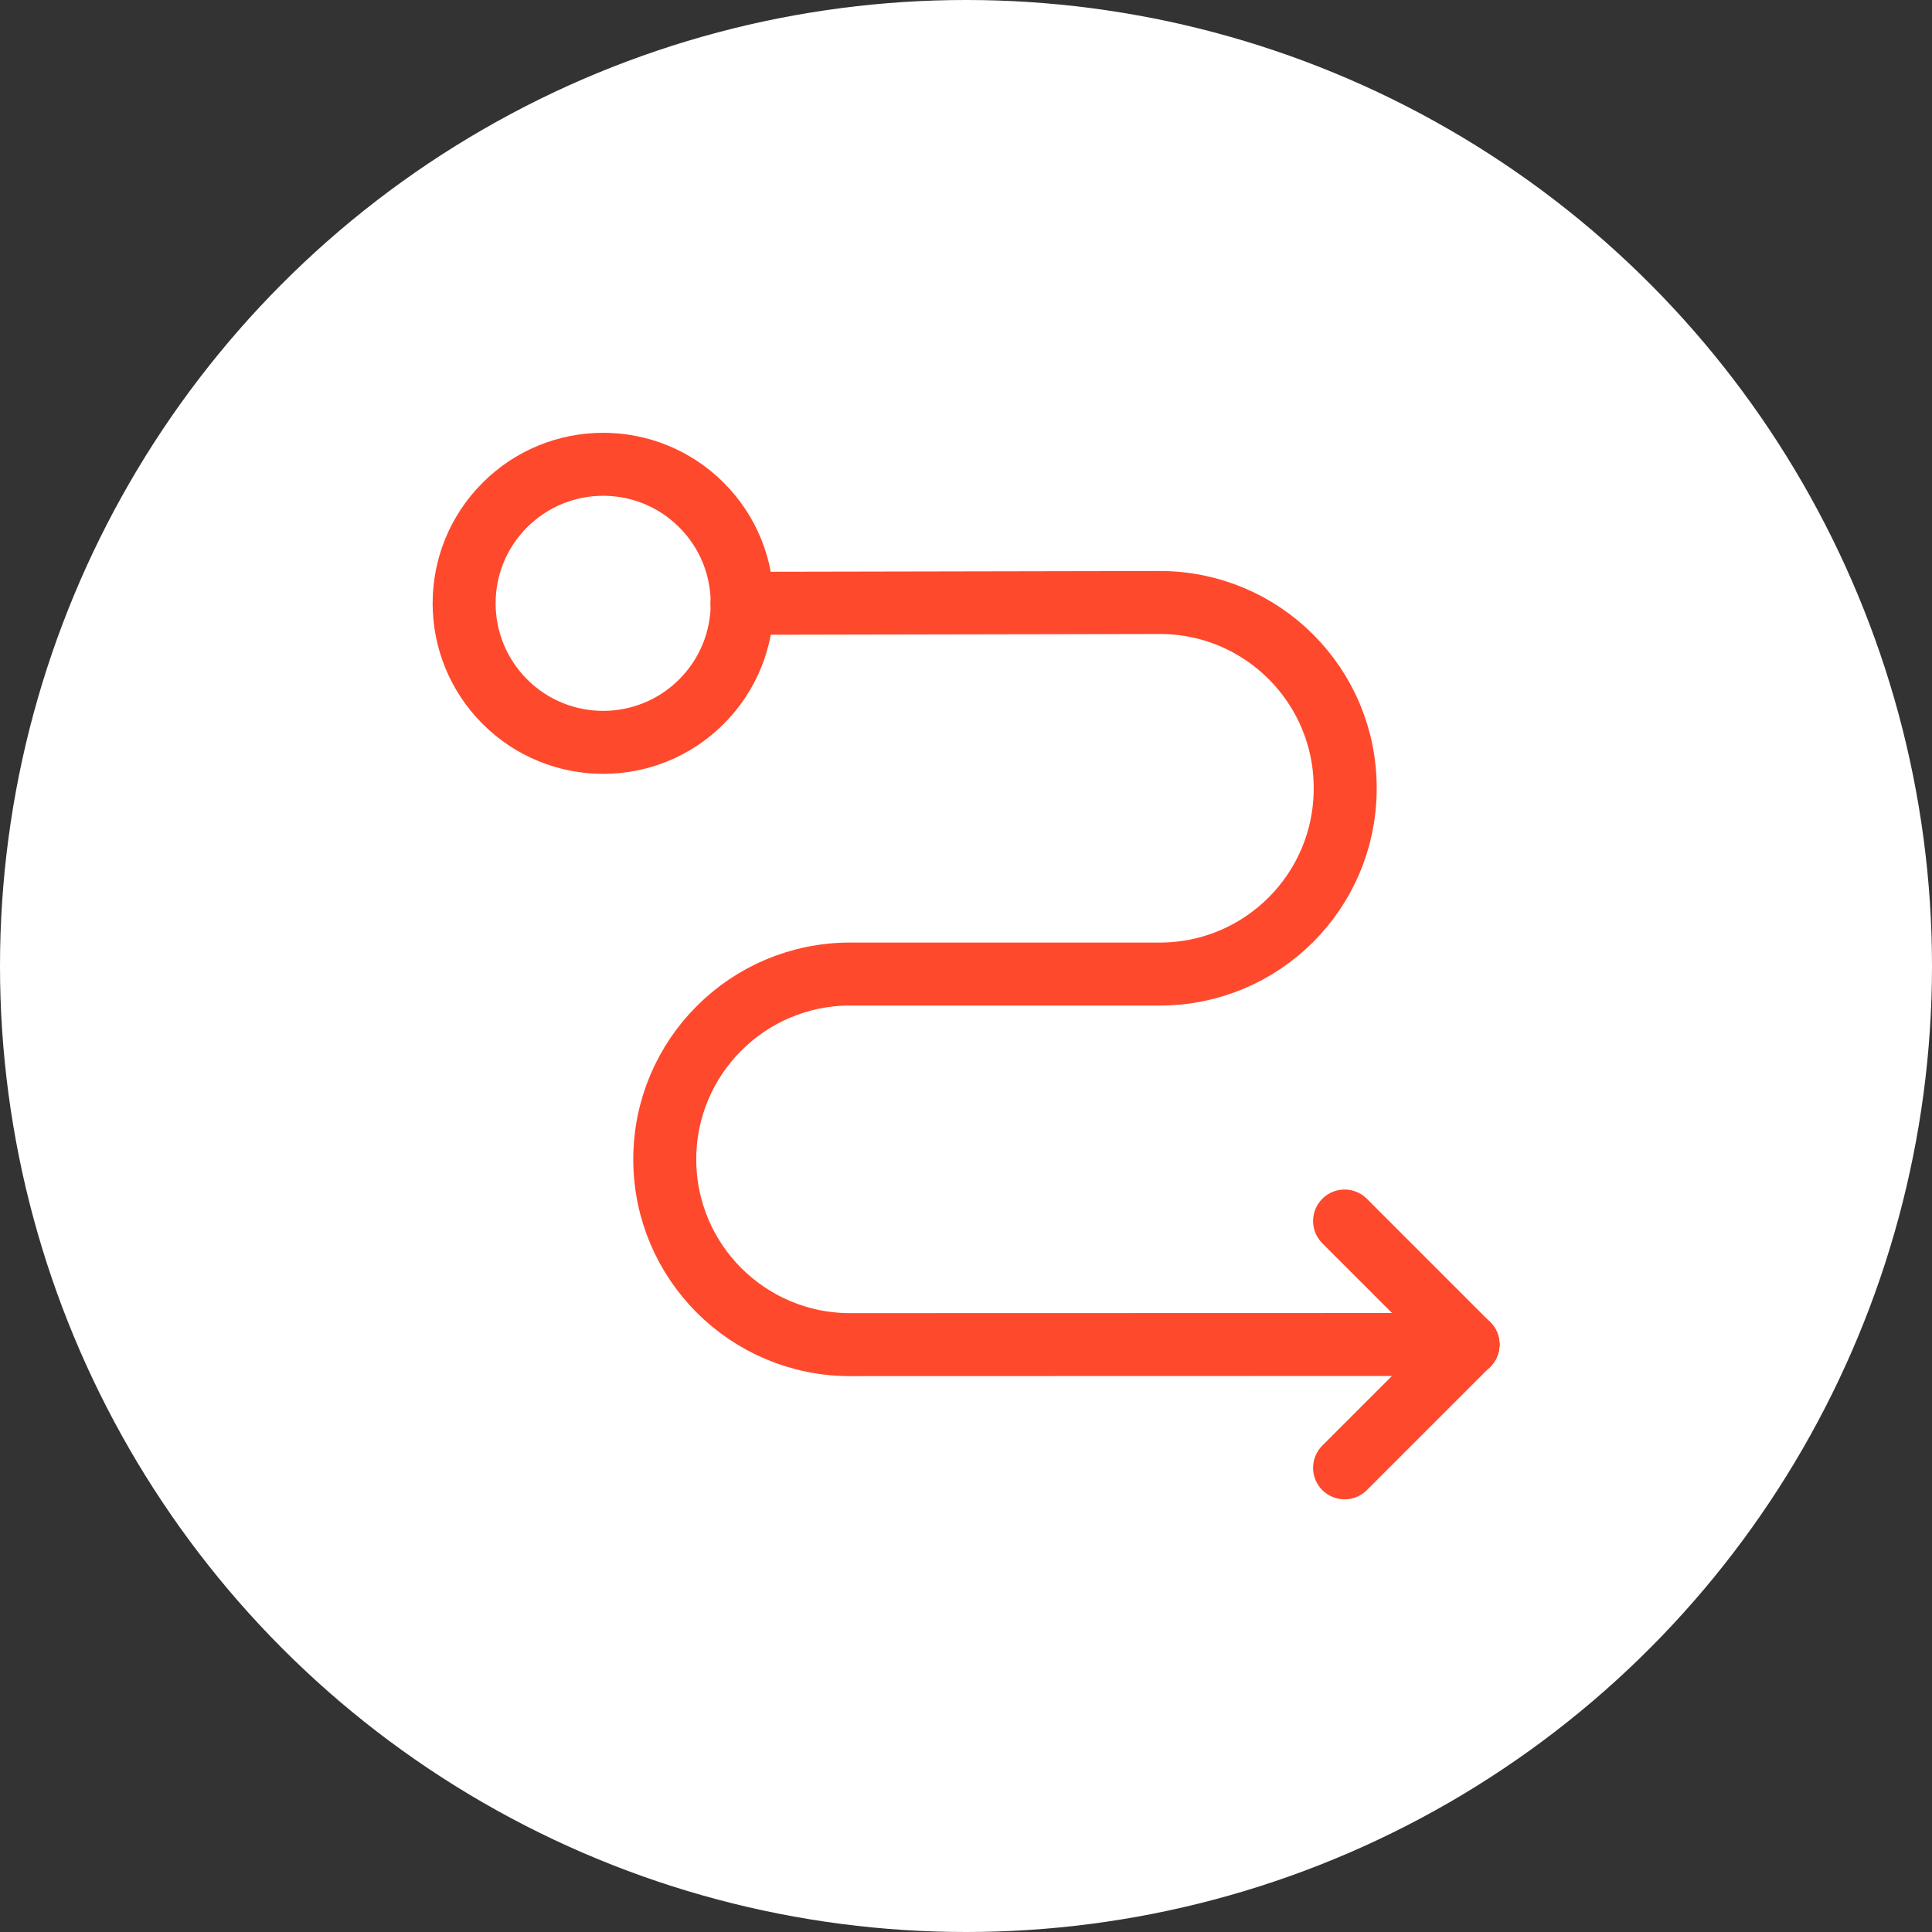
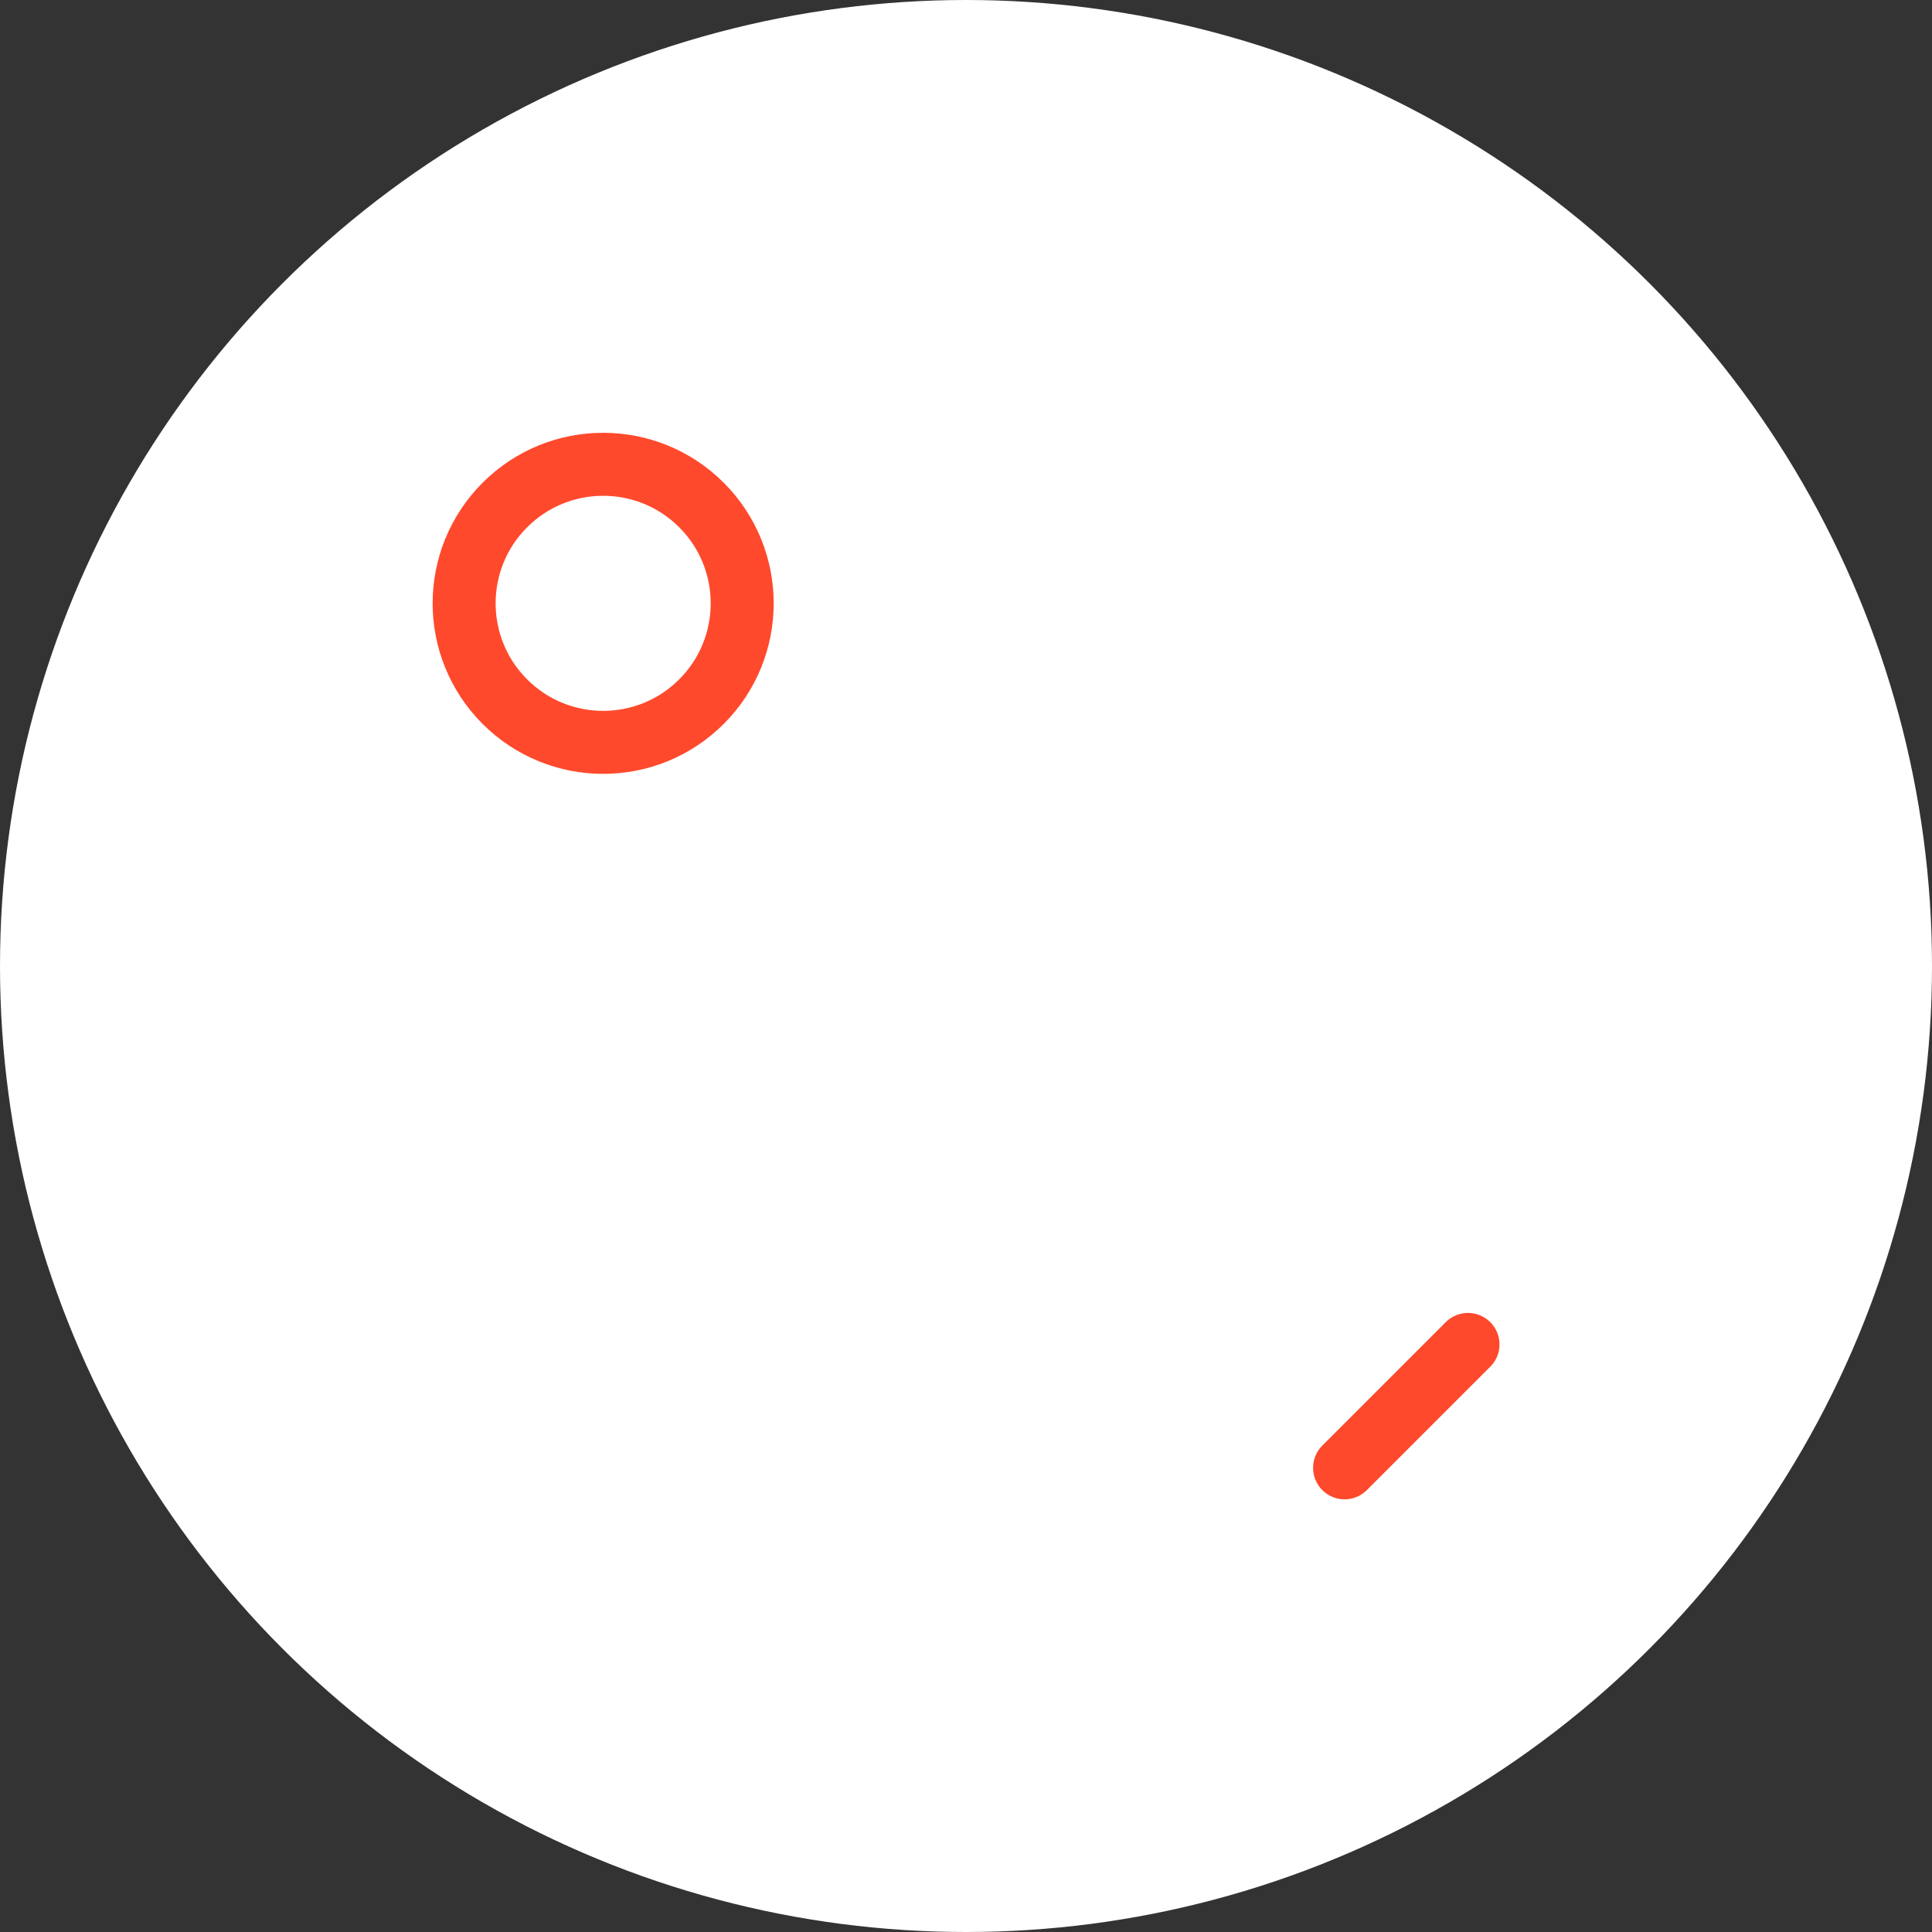
<svg xmlns="http://www.w3.org/2000/svg" width="48" height="48" viewBox="0 0 48 48" fill="none">
  <rect x="0" y="0" width="48" height="48" fill="#333333" stroke="none" />
  <circle cx="24" cy="24" r="24" fill="white" />
-   <path d="M18.435 14.989L28.808 14.969C31.361 14.964 33.431 17.038 33.421 19.591V19.613C33.41 22.149 31.351 24.2 28.817 24.2H21.12C18.577 24.2 16.516 26.261 16.516 28.804C16.516 31.347 18.579 33.409 21.123 33.407L36.473 33.403" stroke="#FF492C" stroke-width="1.565" stroke-linecap="round" stroke-linejoin="round" />
  <path d="M36.472 33.402L33.406 36.468" stroke="#FF492C" stroke-width="1.565" stroke-linecap="round" stroke-linejoin="round" />
-   <path d="M33.406 30.336L36.472 33.403" stroke="#FF492C" stroke-width="1.565" stroke-linecap="round" stroke-linejoin="round" />
  <path d="M17.428 12.547C18.777 13.896 18.777 16.083 17.428 17.432C16.079 18.781 13.892 18.781 12.543 17.432C11.194 16.083 11.194 13.896 12.543 12.547C13.892 11.198 16.079 11.198 17.428 12.547Z" stroke="#FF492C" stroke-width="1.565" stroke-linecap="round" stroke-linejoin="round" />
</svg>